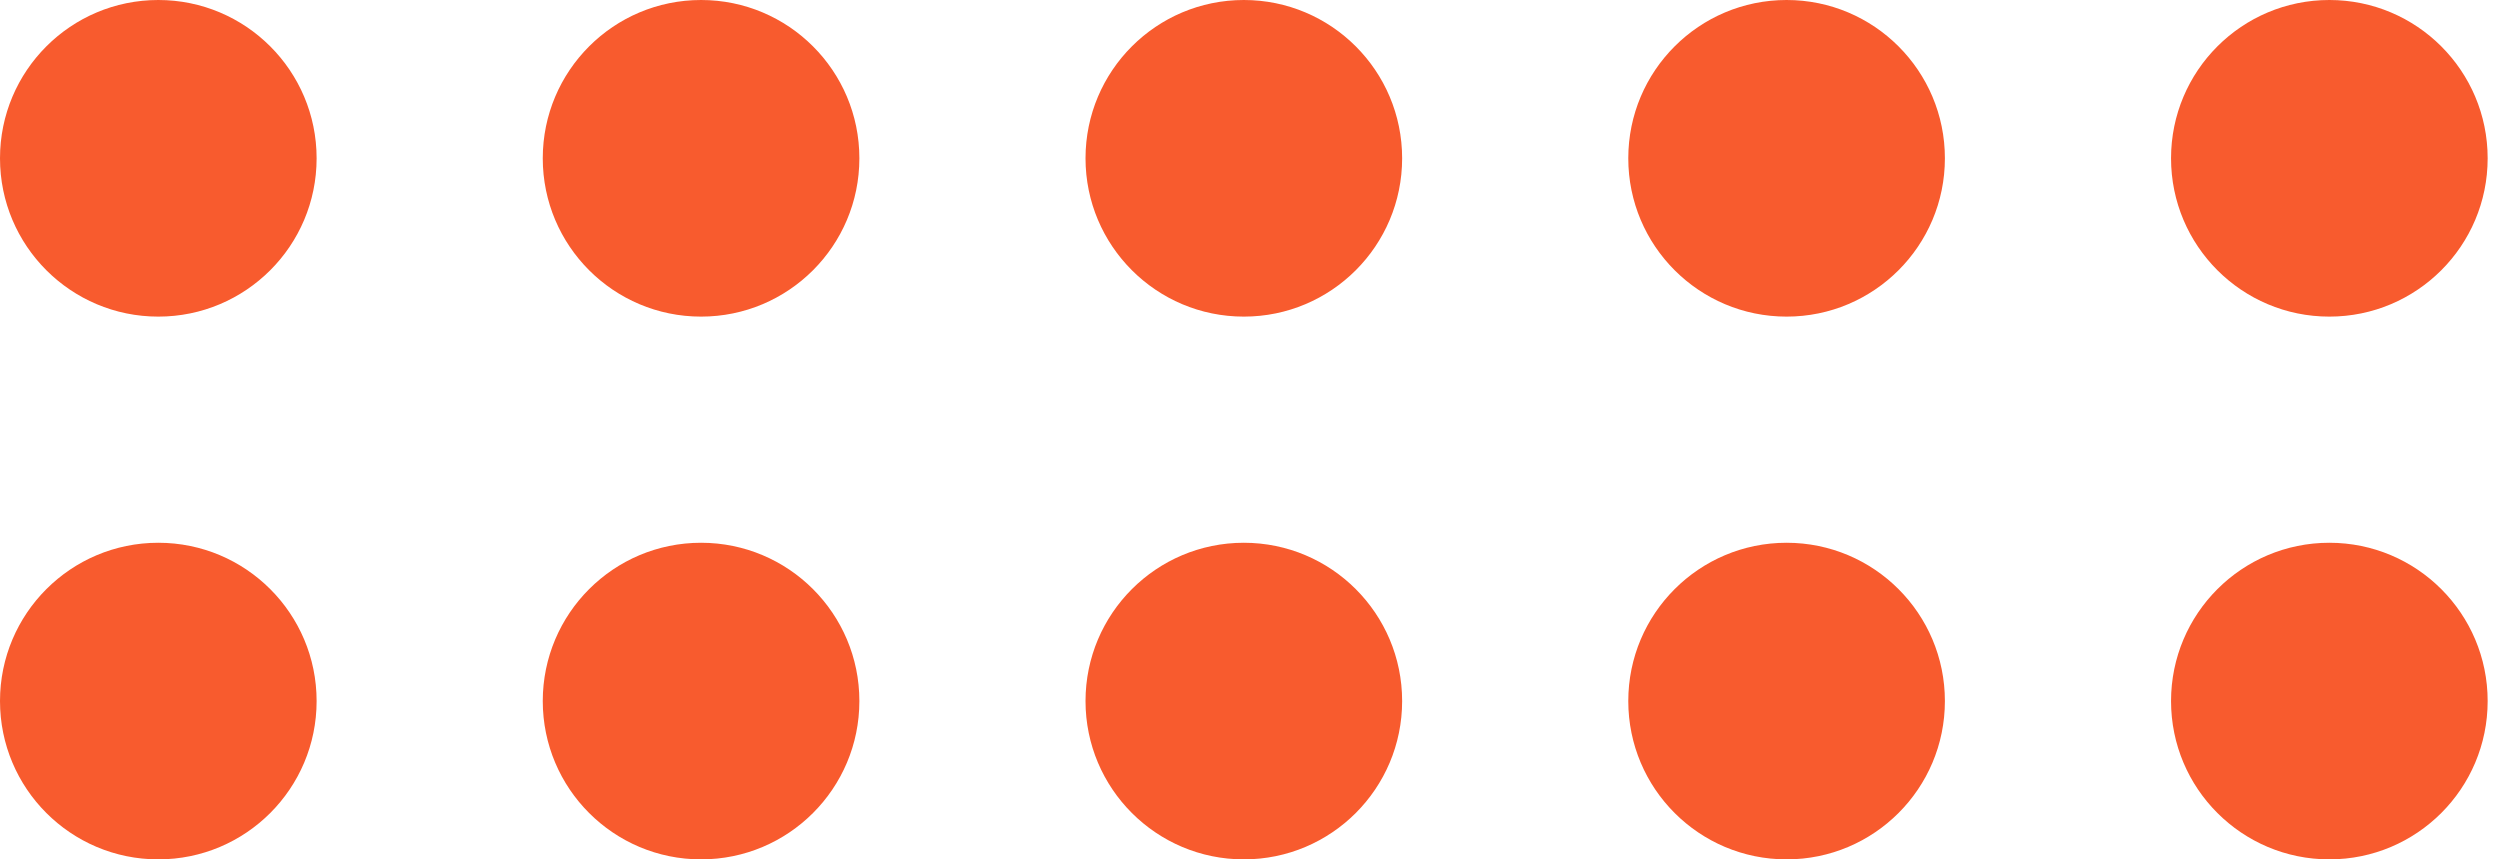
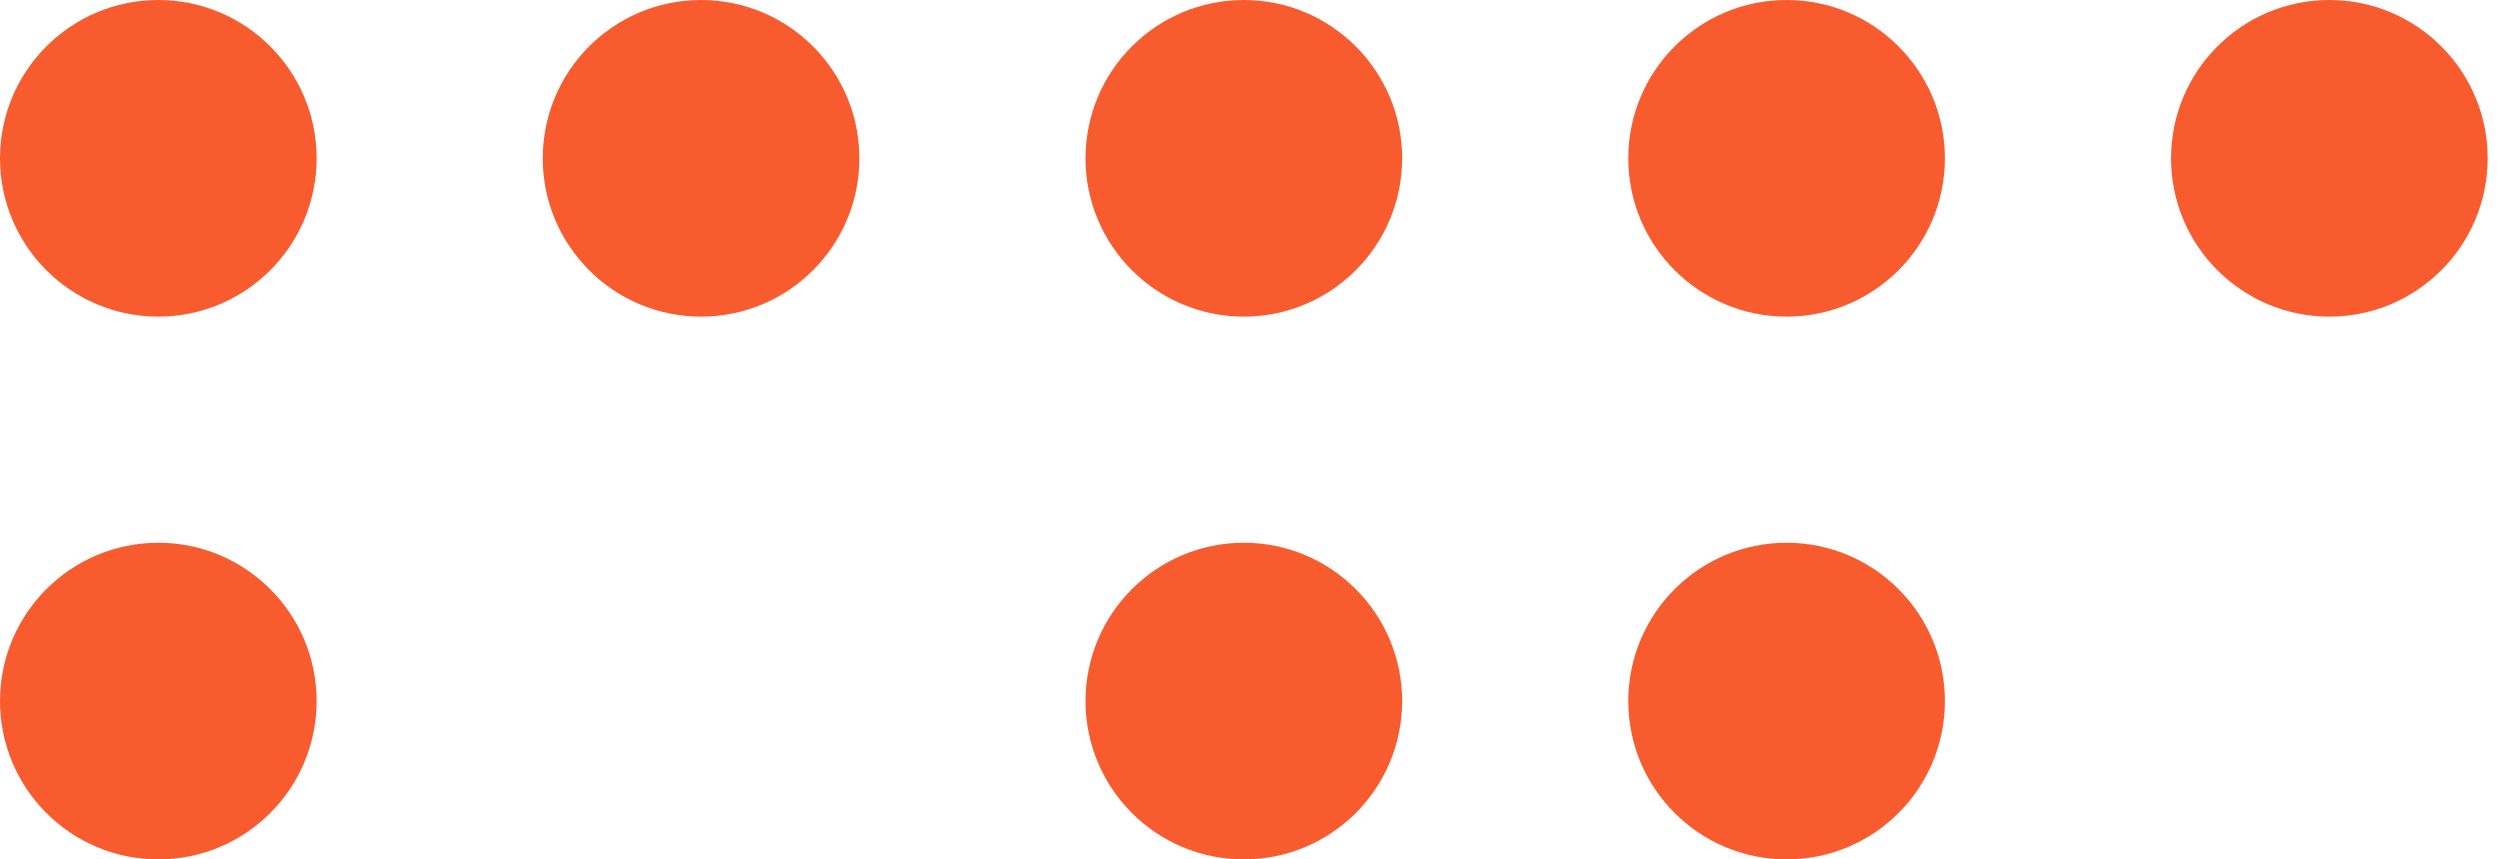
<svg xmlns="http://www.w3.org/2000/svg" width="96" height="33" viewBox="0 0 96 33" fill="none">
  <circle cx="89.447" cy="6.079" r="6.079" transform="rotate(90 89.447 6.079)" fill="#F85B2E" />
  <circle cx="68.605" cy="6.079" r="6.079" transform="rotate(90 68.605 6.079)" fill="#F85B2E" />
  <circle cx="47.763" cy="6.079" r="6.079" transform="rotate(90 47.763 6.079)" fill="#F85B2E" />
  <circle cx="26.921" cy="6.079" r="6.079" transform="rotate(90 26.921 6.079)" fill="#F85B2E" />
  <circle cx="6.079" cy="6.079" r="6.079" transform="rotate(90 6.079 6.079)" fill="#F85B2E" />
-   <circle cx="89.447" cy="26.921" r="6.079" transform="rotate(90 89.447 26.921)" fill="#F85B2E" />
  <circle cx="68.605" cy="26.921" r="6.079" transform="rotate(90 68.605 26.921)" fill="#F85B2E" />
  <circle cx="47.763" cy="26.921" r="6.079" transform="rotate(90 47.763 26.921)" fill="#F85B2E" />
-   <circle cx="26.921" cy="26.921" r="6.079" transform="rotate(90 26.921 26.921)" fill="#F85B2E" />
  <circle cx="6.079" cy="26.921" r="6.079" transform="rotate(90 6.079 26.921)" fill="#F85B2E" />
</svg>